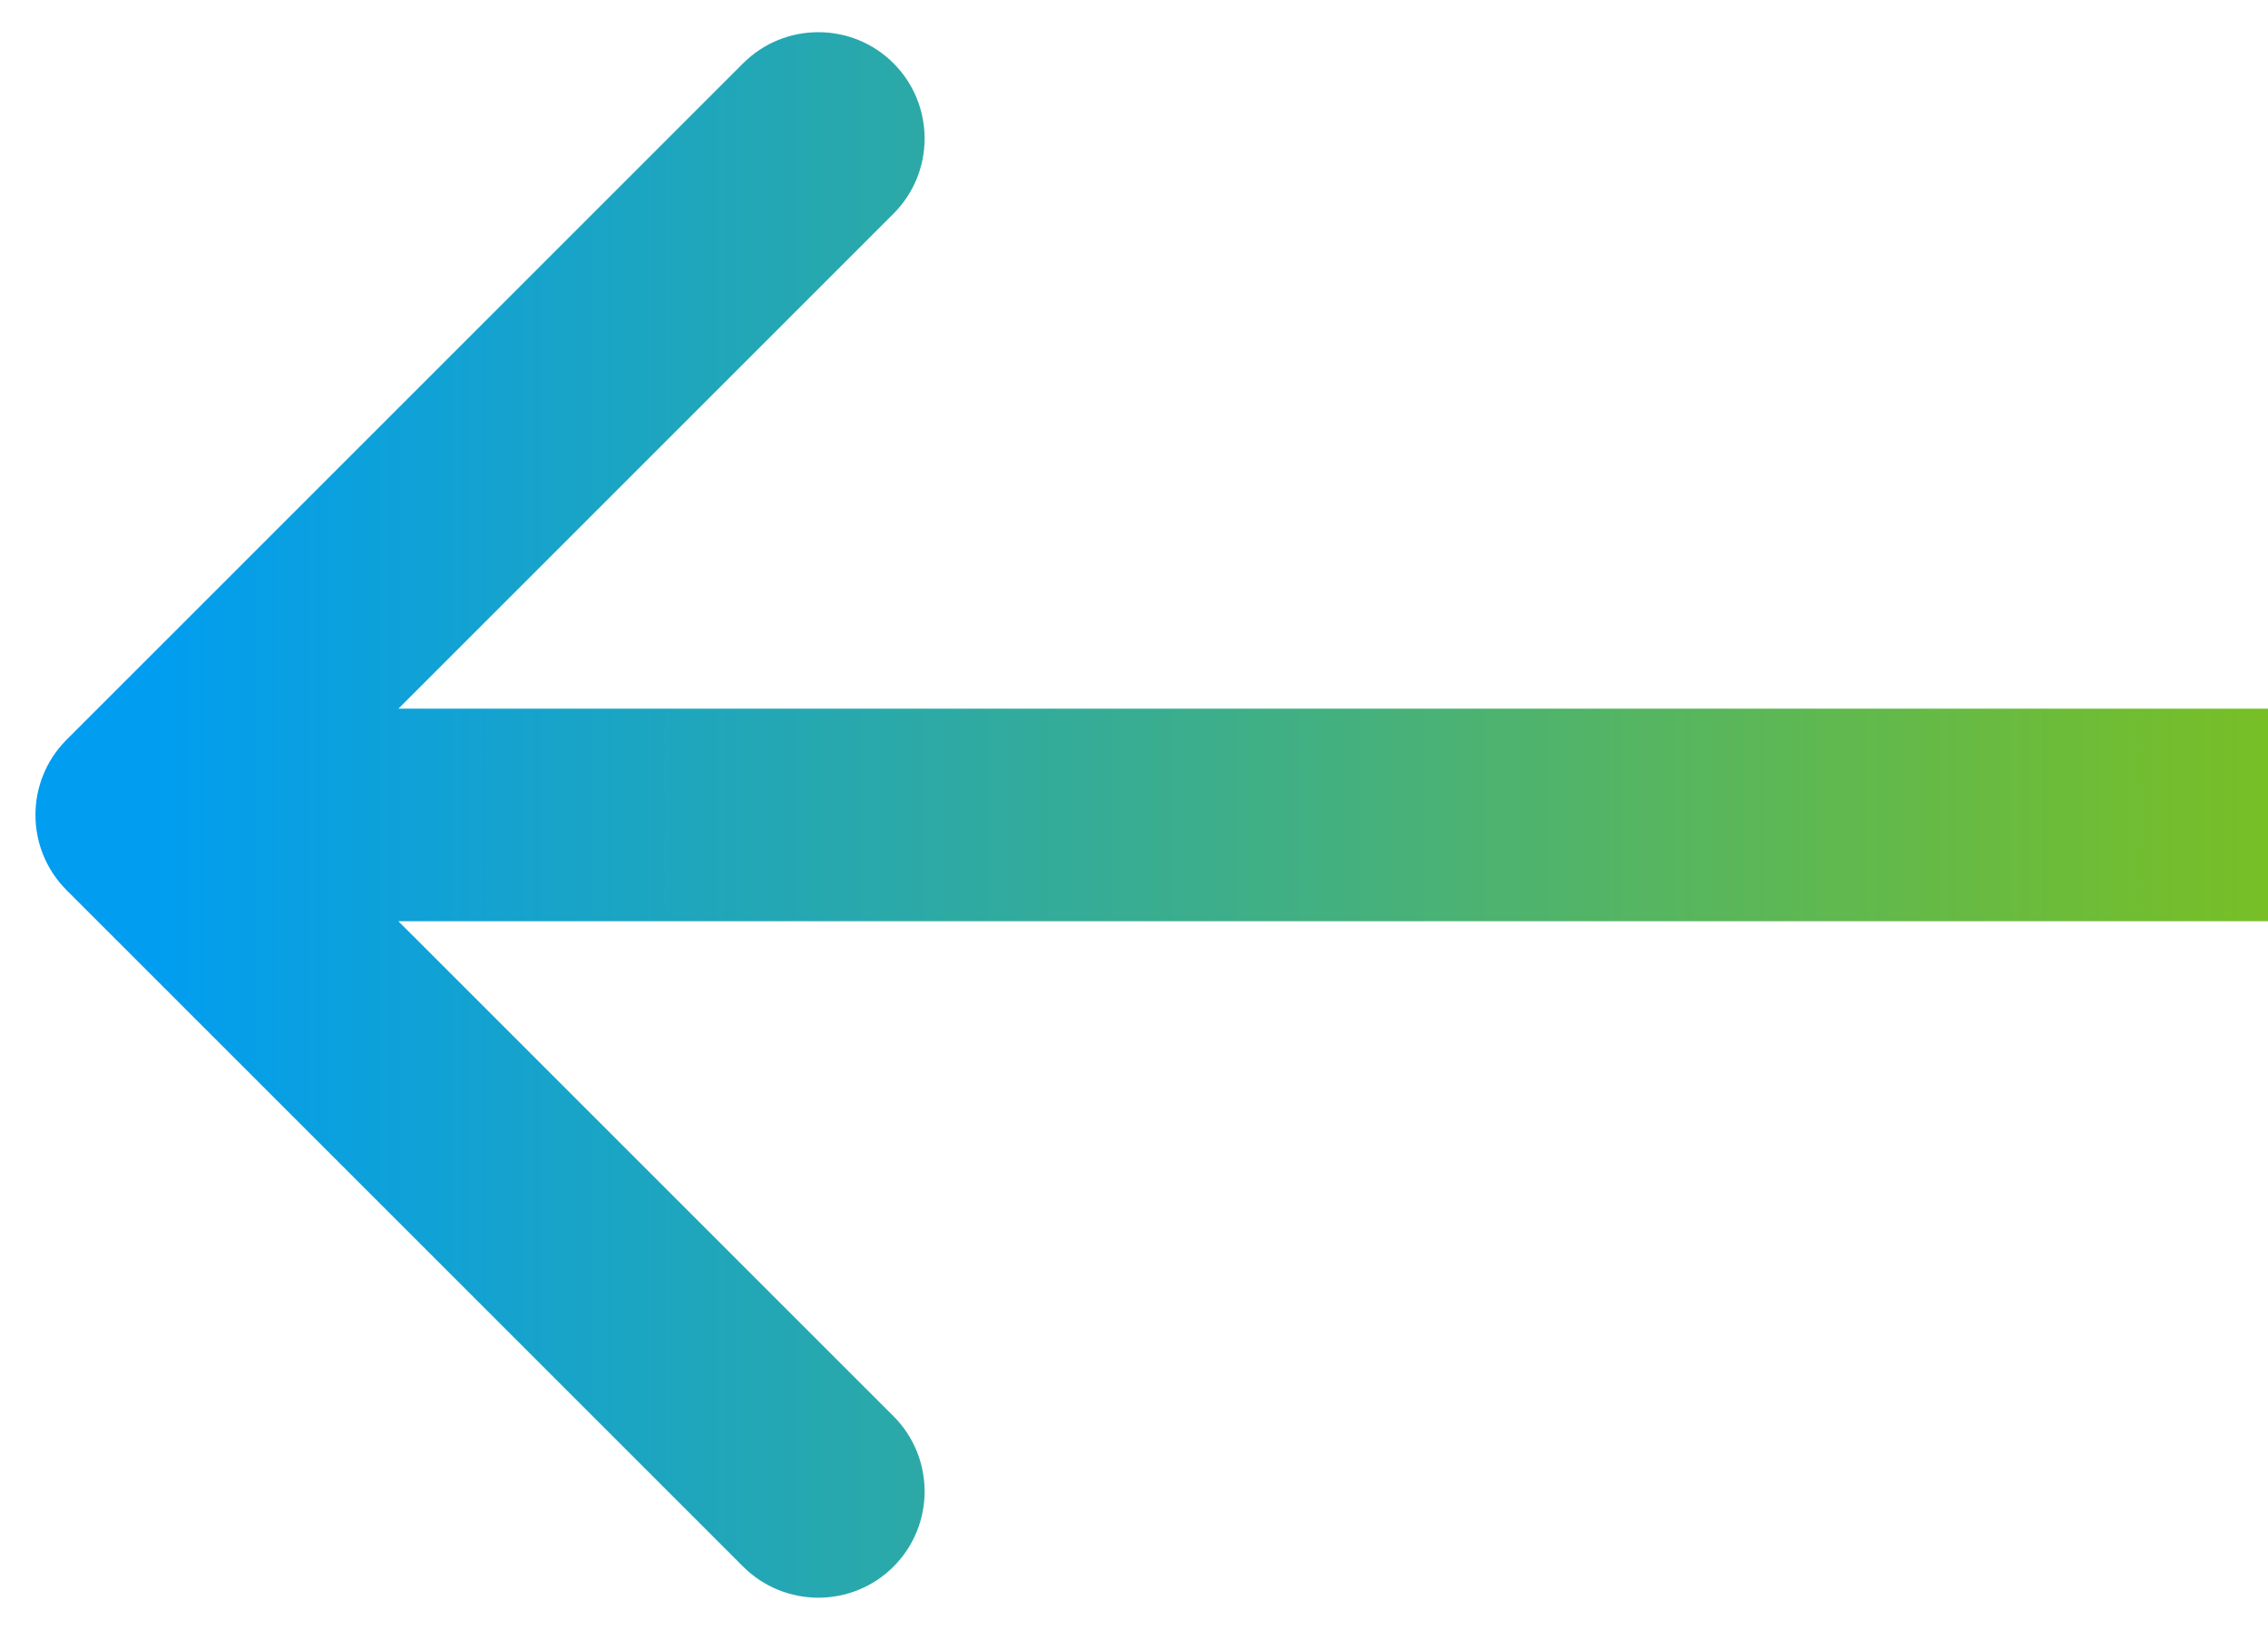
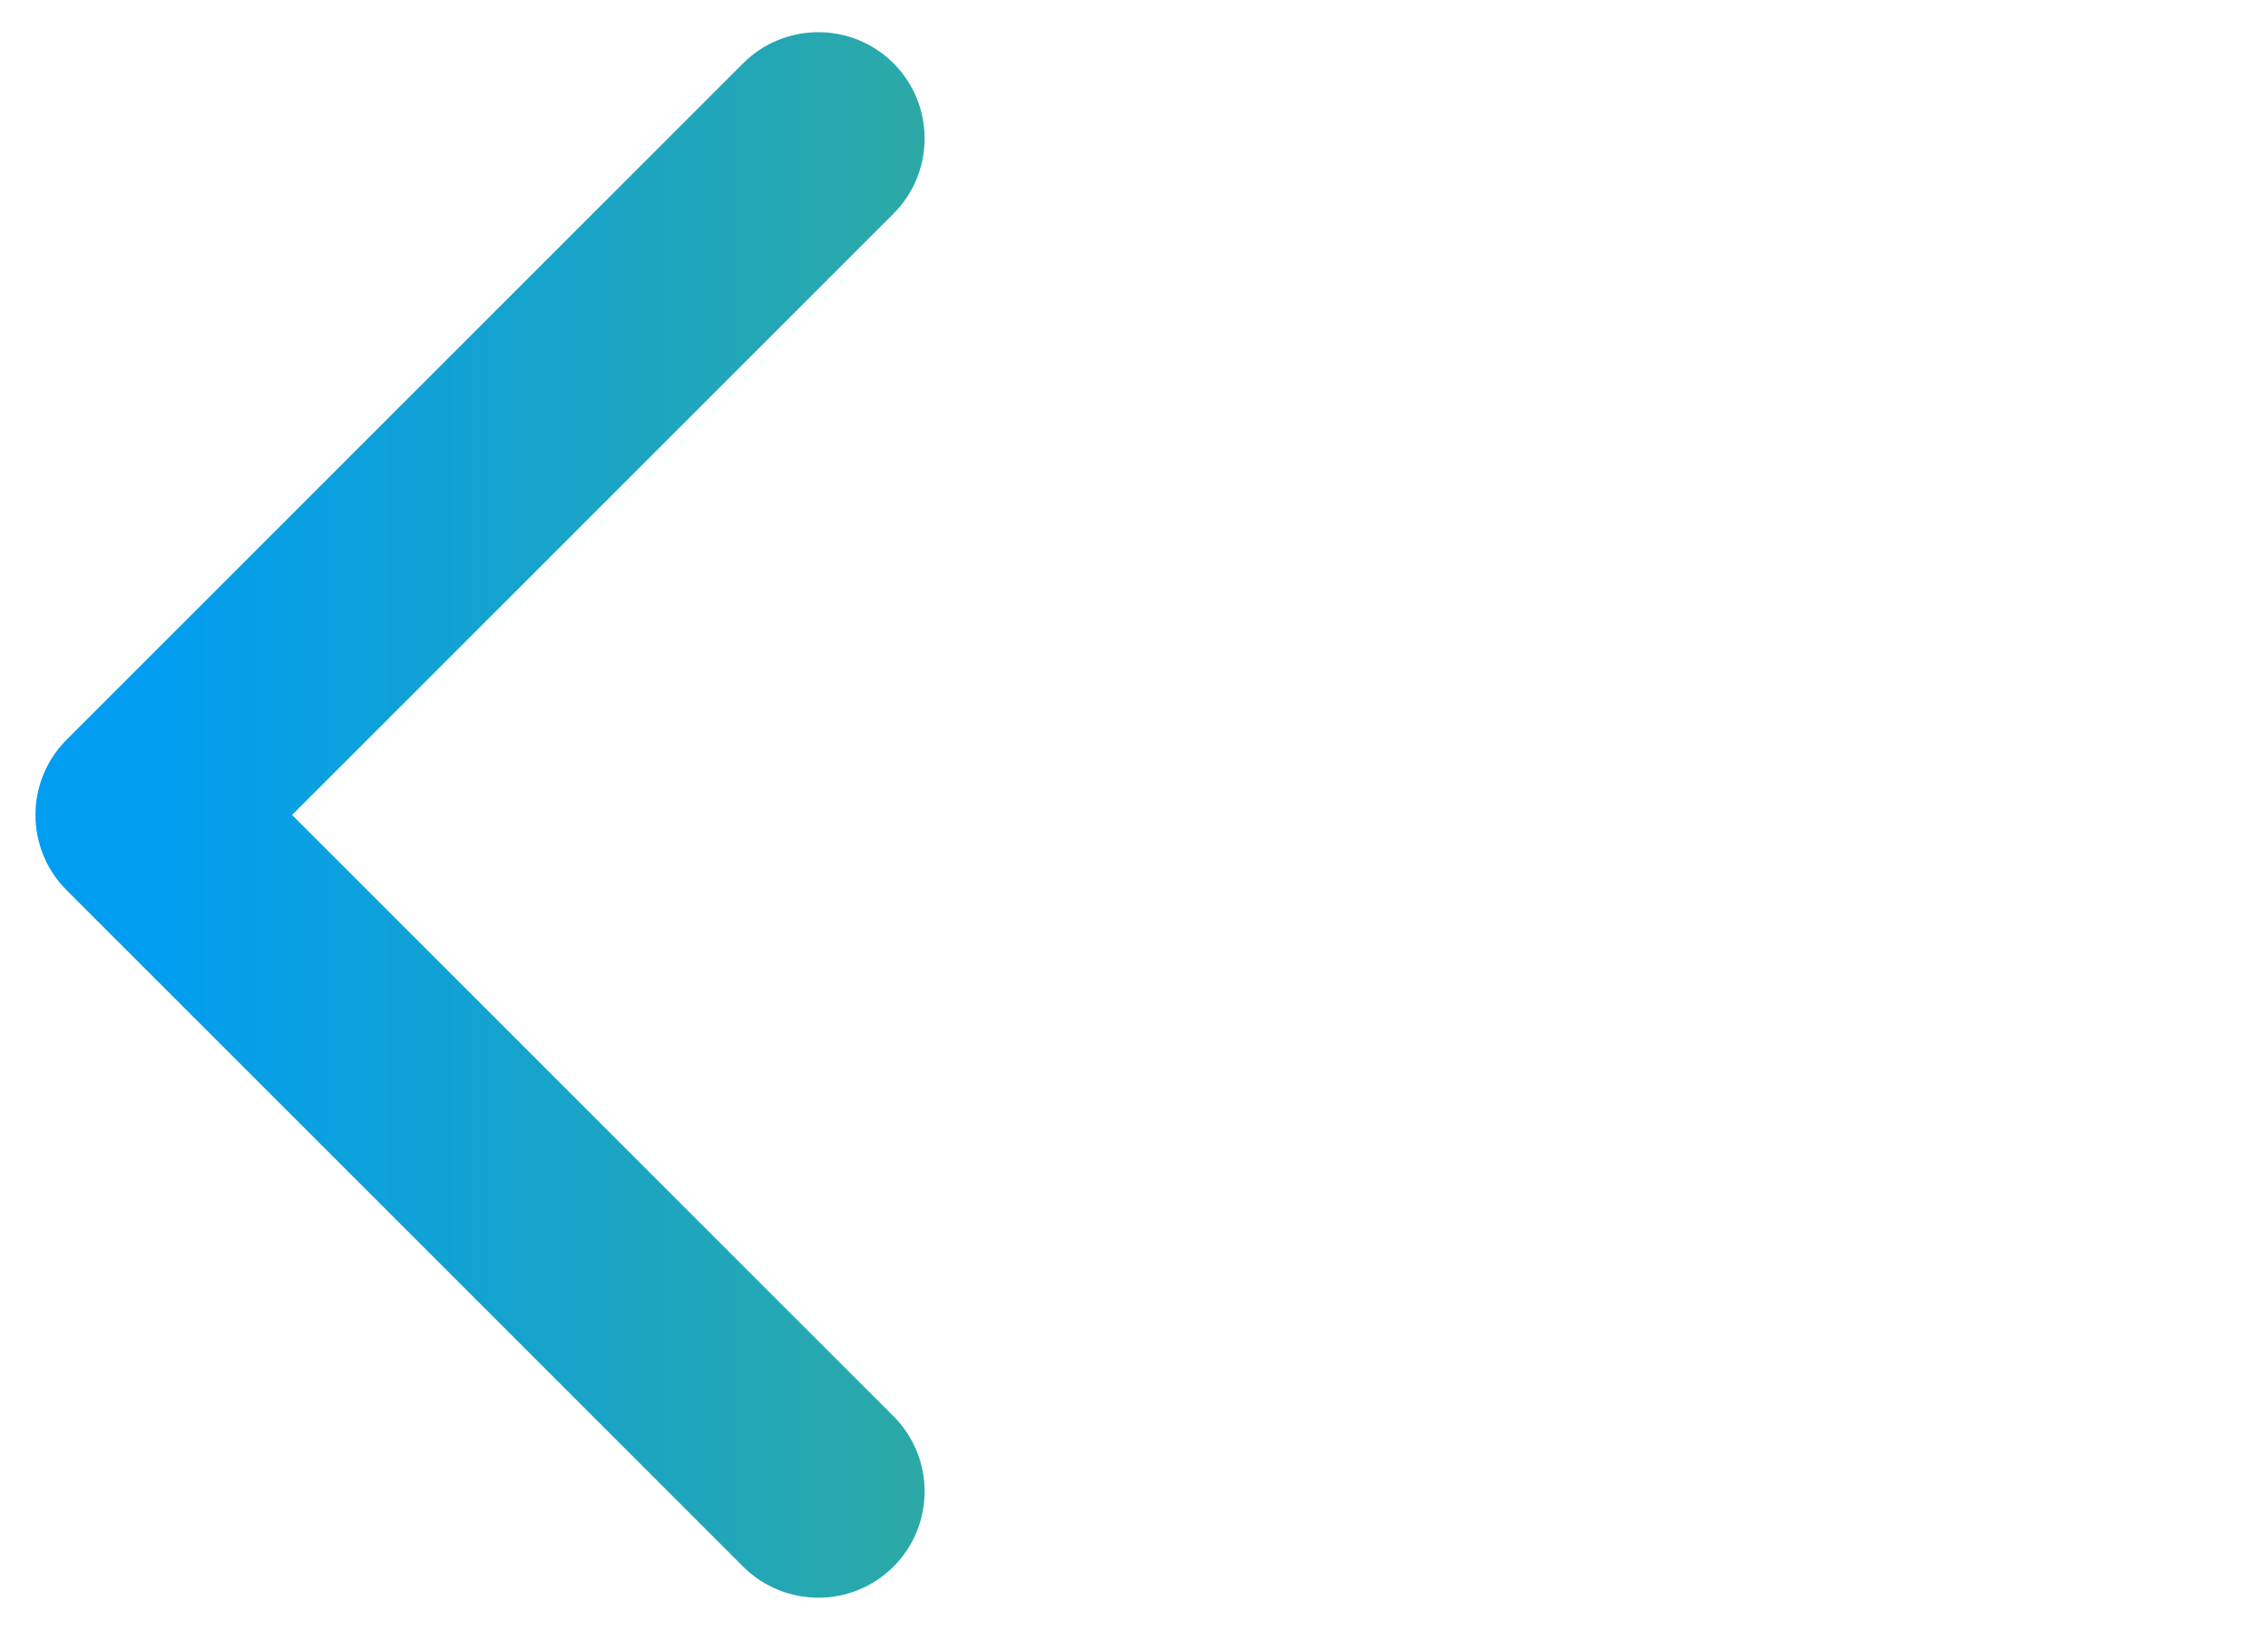
<svg xmlns="http://www.w3.org/2000/svg" width="32" height="23" viewBox="0 0 32 23" fill="none">
-   <path d="M0.939 10.439C0.354 11.025 0.354 11.975 0.939 12.561L10.485 22.107C11.071 22.692 12.021 22.692 12.607 22.107C13.192 21.521 13.192 20.571 12.607 19.985L4.121 11.5L12.607 3.015C13.192 2.429 13.192 1.479 12.607 0.893C12.021 0.308 11.071 0.308 10.485 0.893L0.939 10.439ZM2 13H32V10H2V13Z" fill="url(#paint0_linear_400_1444)" />
+   <path d="M0.939 10.439C0.354 11.025 0.354 11.975 0.939 12.561L10.485 22.107C11.071 22.692 12.021 22.692 12.607 22.107C13.192 21.521 13.192 20.571 12.607 19.985L4.121 11.5L12.607 3.015C13.192 2.429 13.192 1.479 12.607 0.893C12.021 0.308 11.071 0.308 10.485 0.893L0.939 10.439ZM2 13H32H2V13Z" fill="url(#paint0_linear_400_1444)" />
  <defs>
    <linearGradient id="paint0_linear_400_1444" x1="2" y1="13" x2="32" y2="13" gradientUnits="userSpaceOnUse">
      <stop stop-color="#009DF1" />
      <stop offset="1" stop-color="#78BF26" />
    </linearGradient>
  </defs>
</svg>